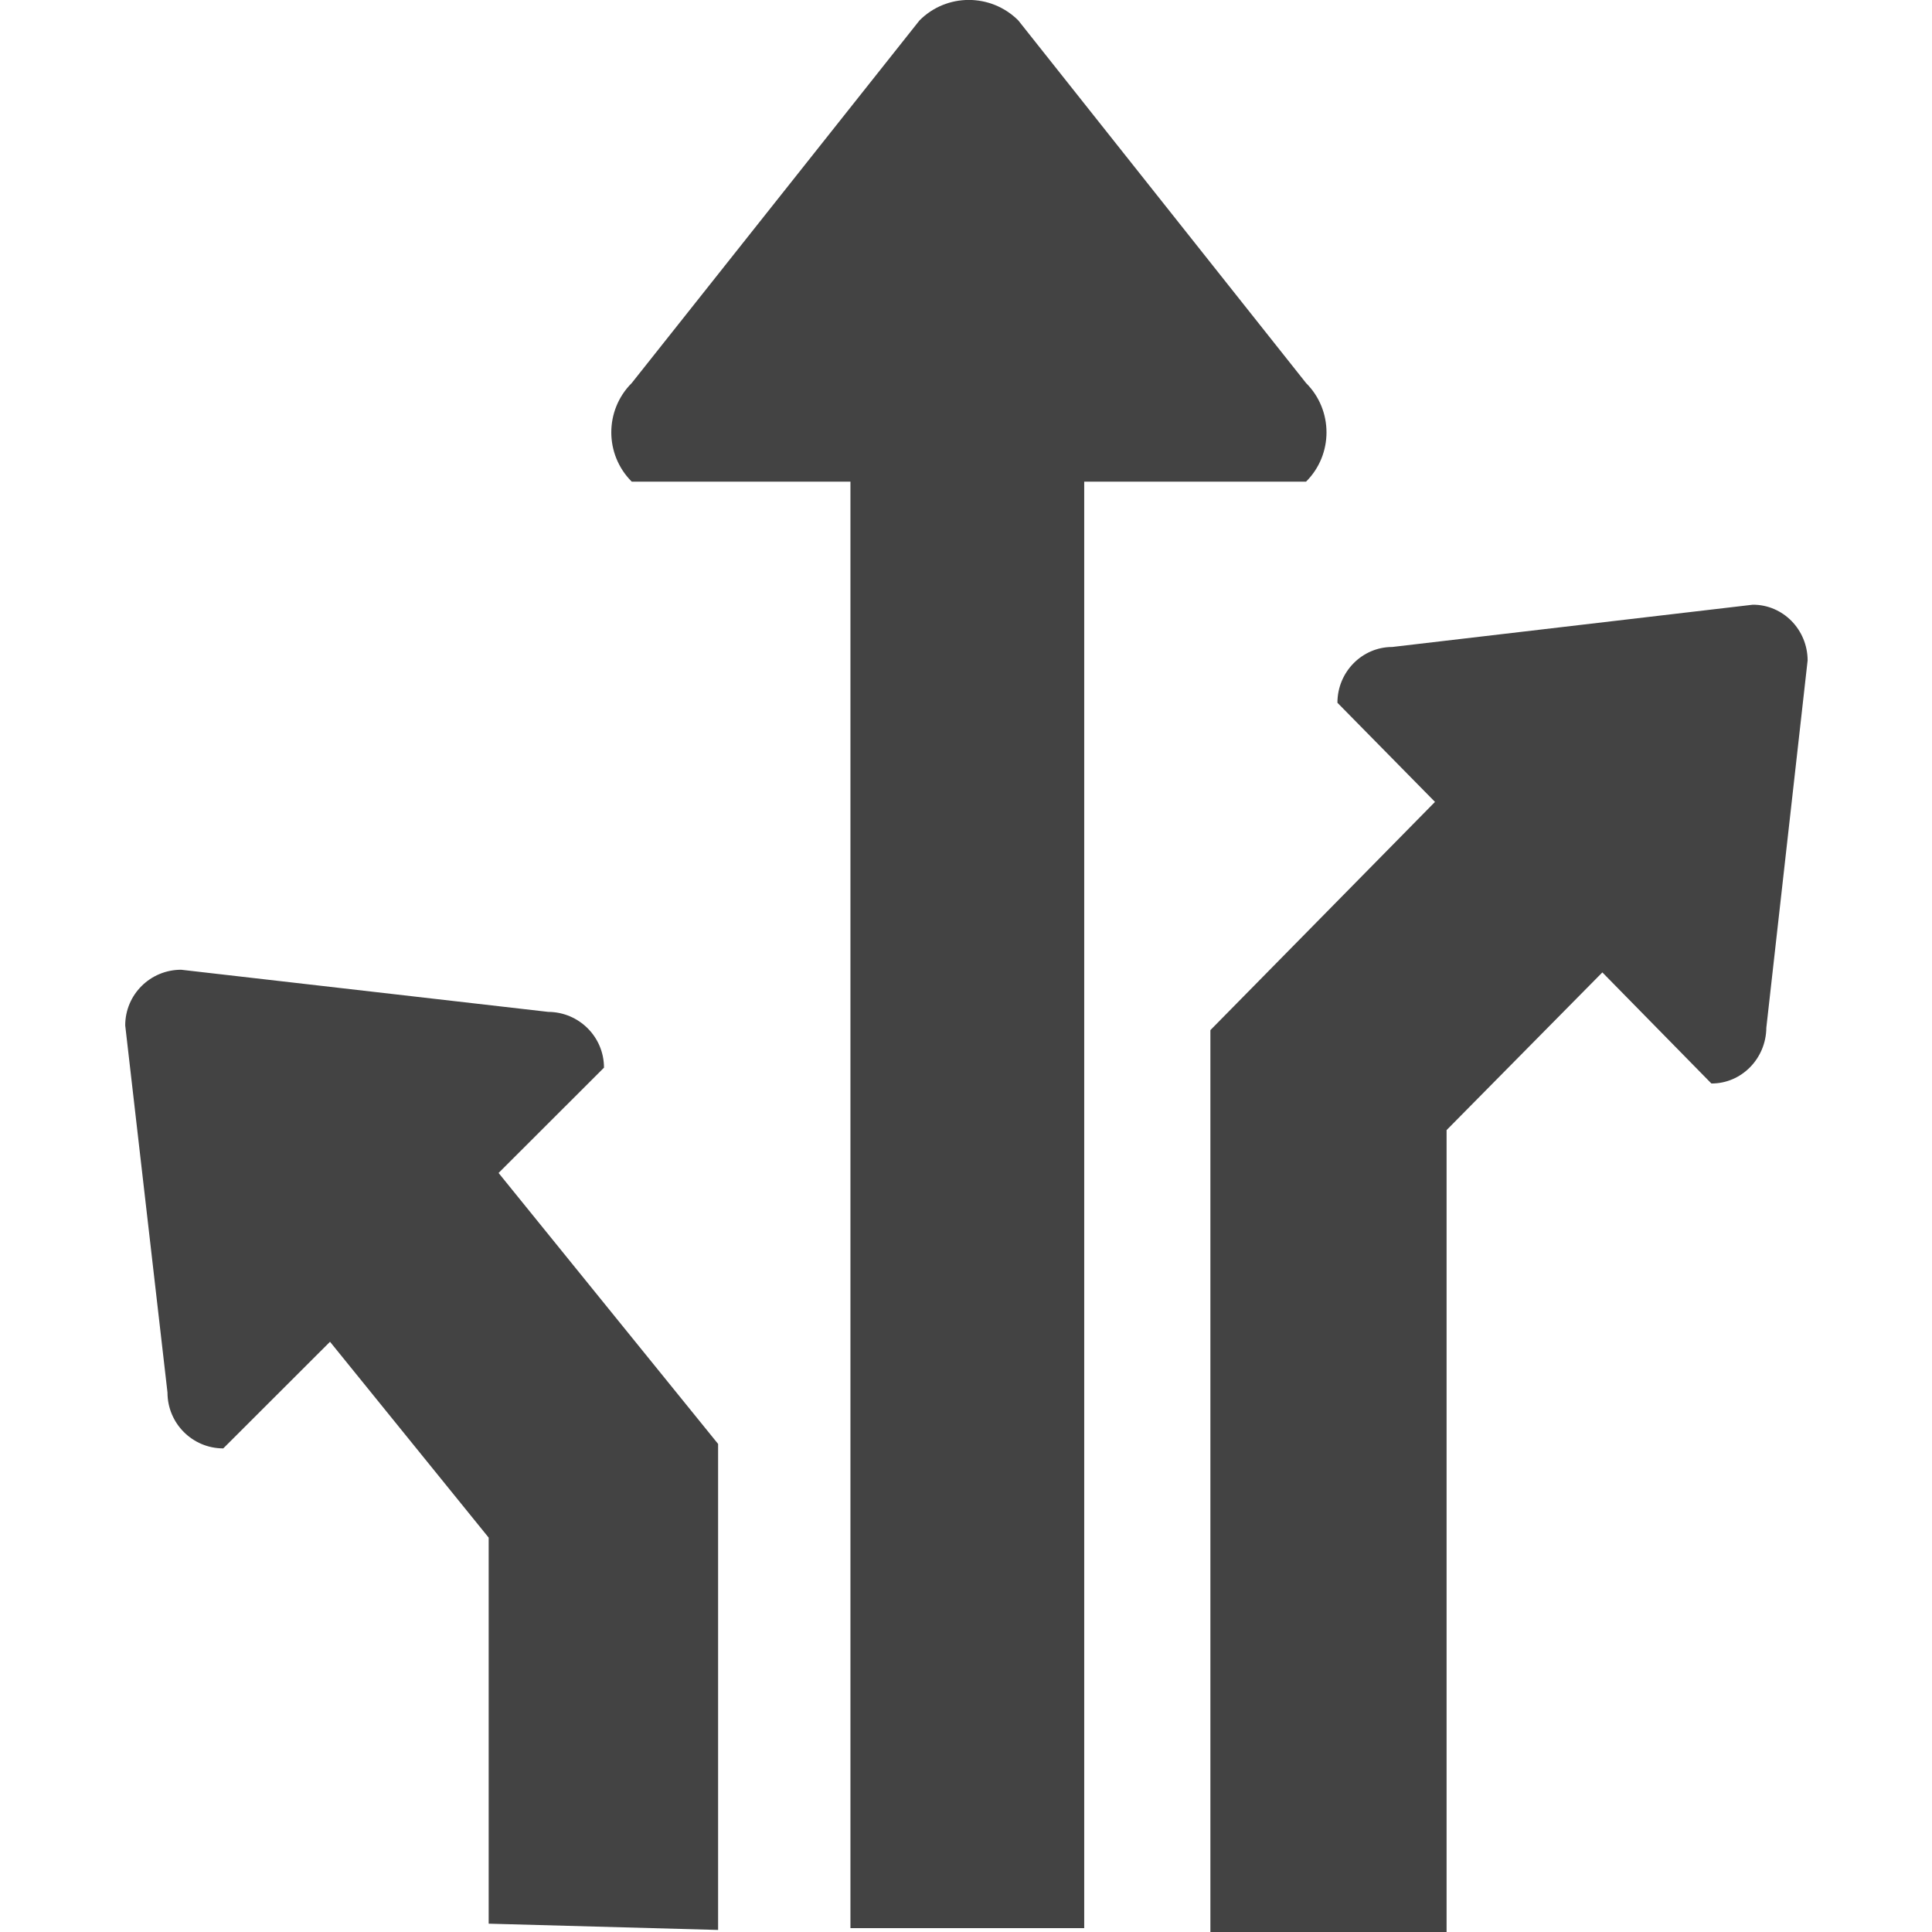
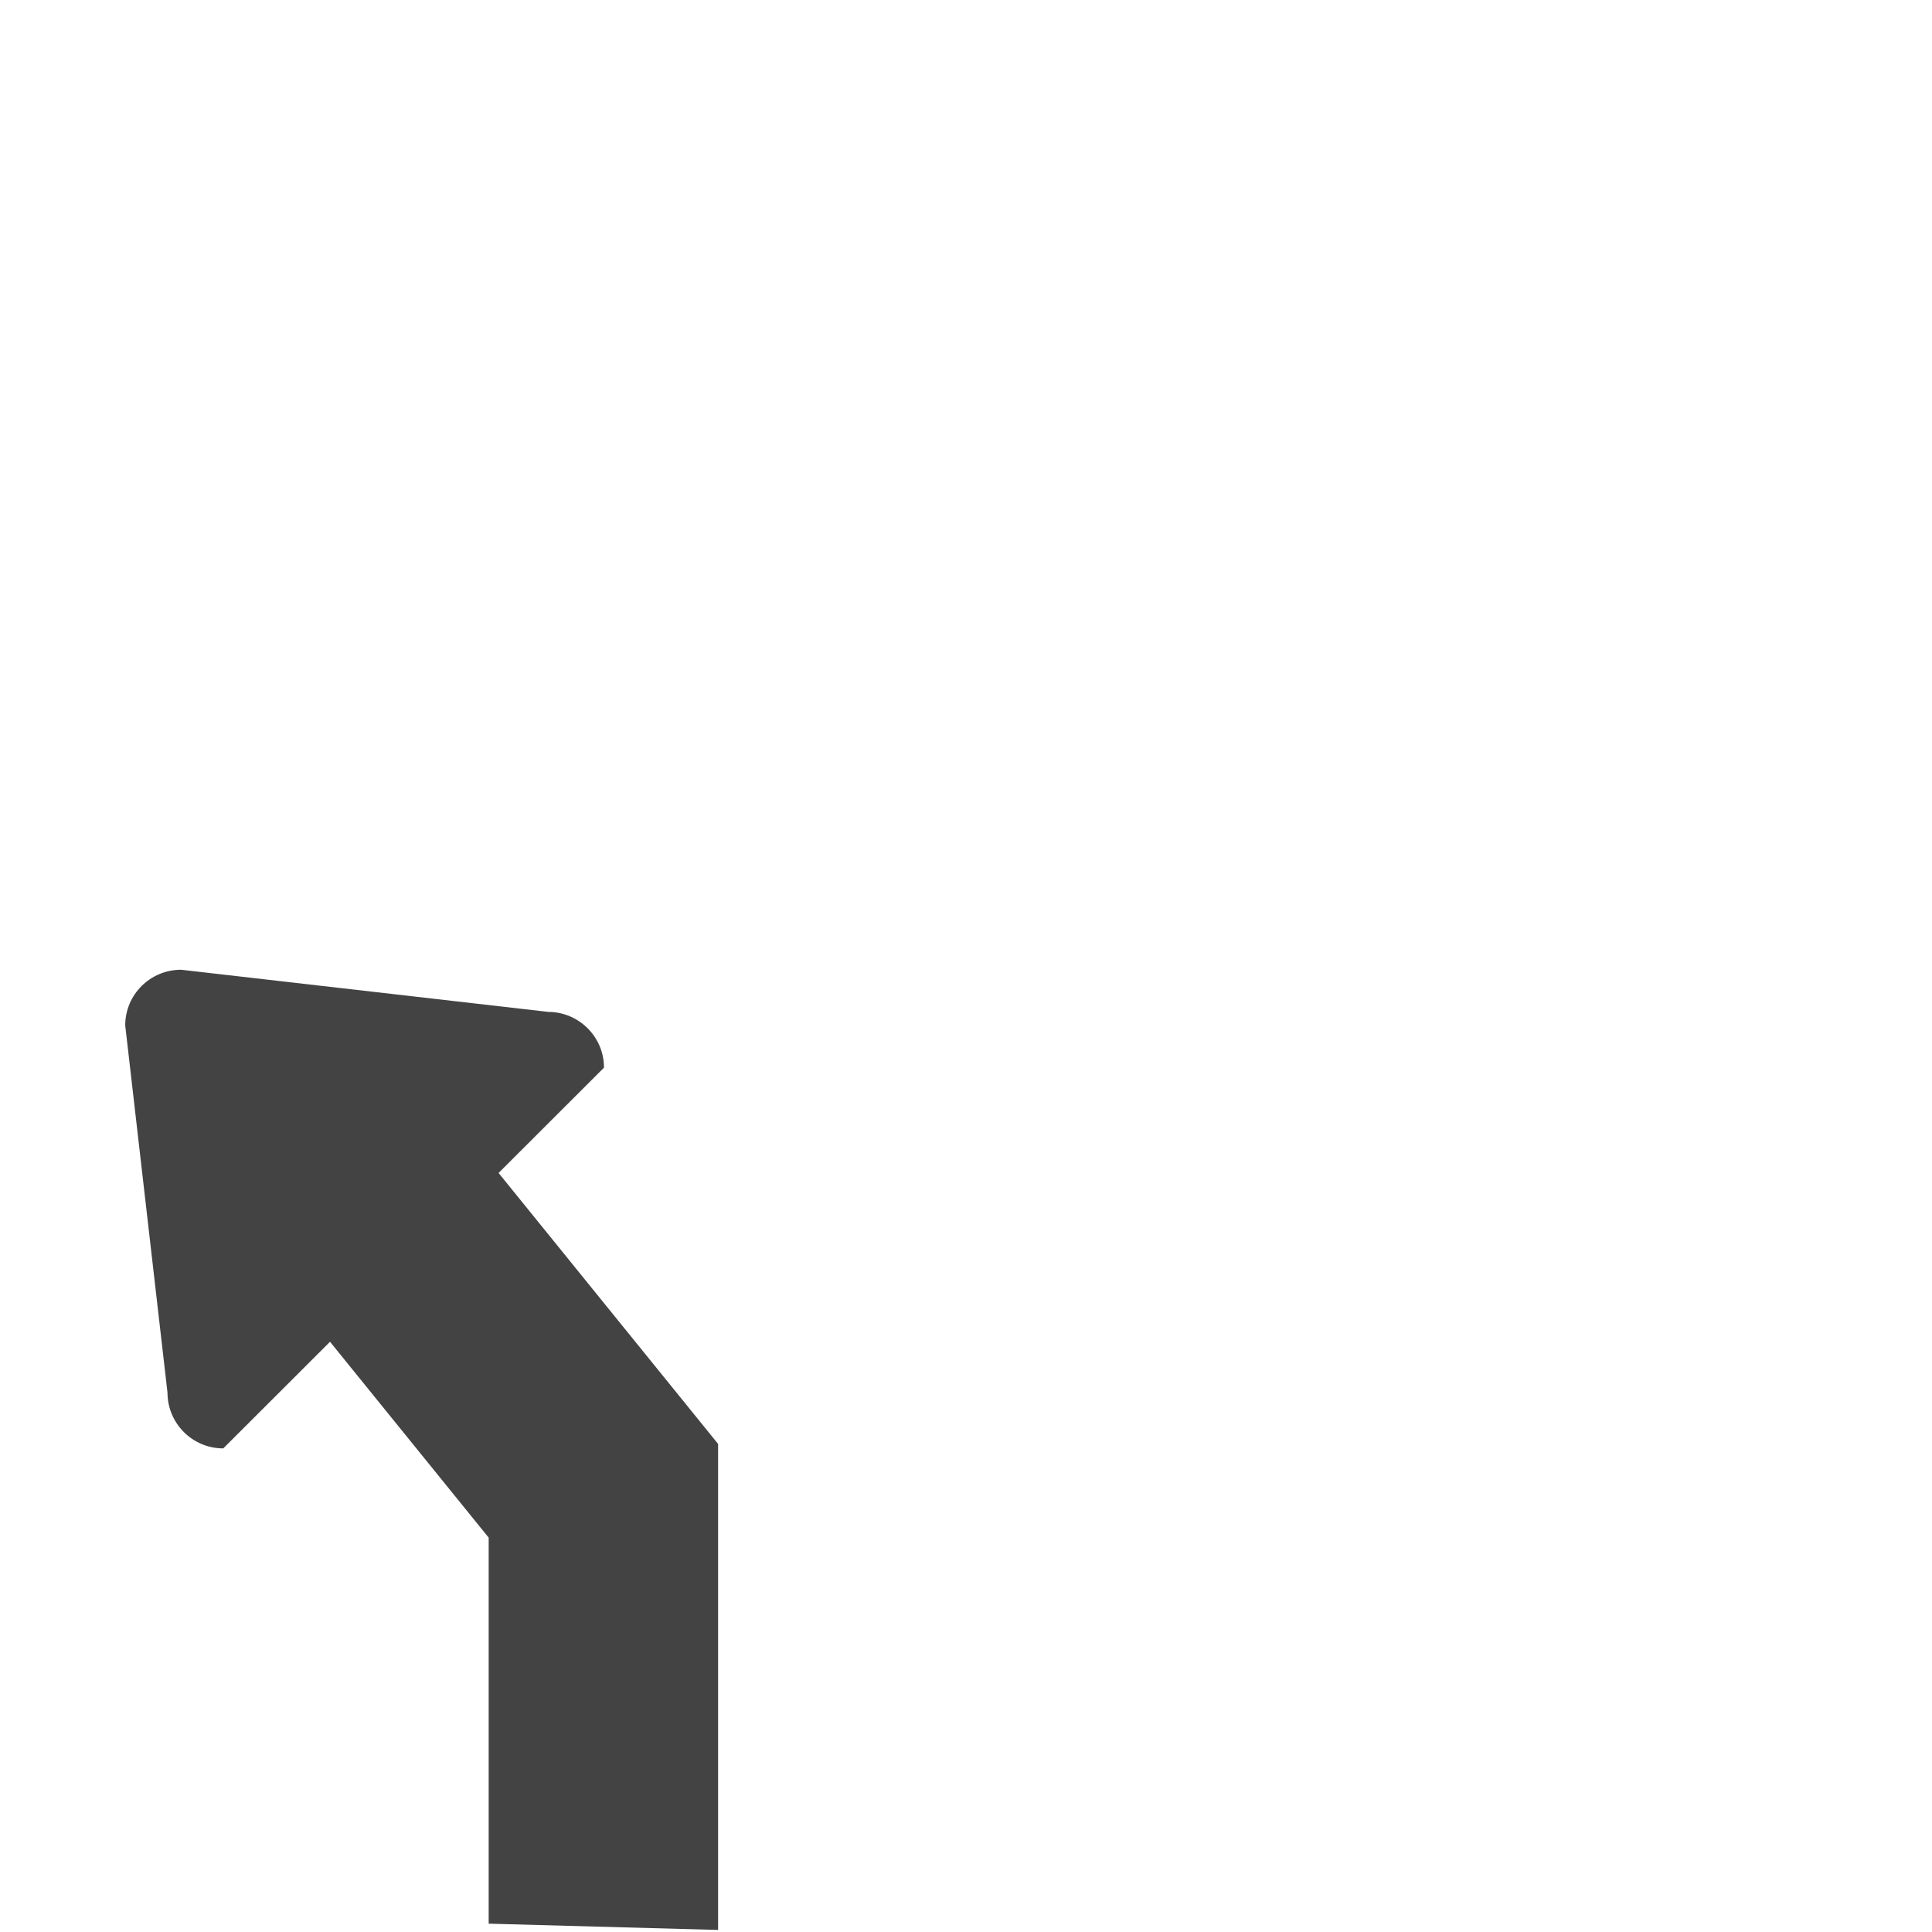
<svg xmlns="http://www.w3.org/2000/svg" viewBox="0 0 16 16" version="1.1" class="si-glyph si-glyph-arrow-three-way-1">
  <title>Arrow-three-way</title>
  <defs />
  <g stroke="none" stroke-width="1" fill="none" fill-rule="evenodd">
    <g transform="translate(1, 0)" fill="#434343">
-       <path d="M9.816,3.989 C10.043,3.763 10.041,3.396 9.816,3.172 L7.433,0.169 C7.206,-0.057 6.84,-0.057 6.615,0.169 L4.232,3.172 C4.006,3.397 4.006,3.764 4.232,3.989 L6.043,3.989 L6.043,15.968 L7.979,15.968 L7.979,3.989 L9.816,3.989 L9.816,3.989 Z" class="si-glyph-fill" />
-       <path d="M13.516,5.008 L10.53,5.358 C10.28,5.358 10.076,5.565 10.076,5.82 L10.884,6.641 L9.024,8.531 L9.024,16.001 L10.98,16.001 L10.98,9.359 L12.27,8.053 L13.173,8.973 C13.423,8.974 13.626,8.766 13.628,8.511 L13.97,5.469 C13.969,5.214 13.766,5.007 13.516,5.008 L13.516,5.008 Z" class="si-glyph-fill" />
      <path d="M4.002,8.842 C4.002,8.587 3.795,8.381 3.54,8.38 L0.5,8.031 C0.244,8.031 0.037,8.237 0.037,8.492 L0.387,11.532 C0.387,11.788 0.594,11.995 0.849,11.995 L1.733,11.112 L3.047,12.734 L3.047,15.931 L4.947,15.983 L4.947,11.958 L3.129,9.714 L4.002,8.842 L4.002,8.842 Z" class="si-glyph-fill" />
    </g>
  </g>
</svg>